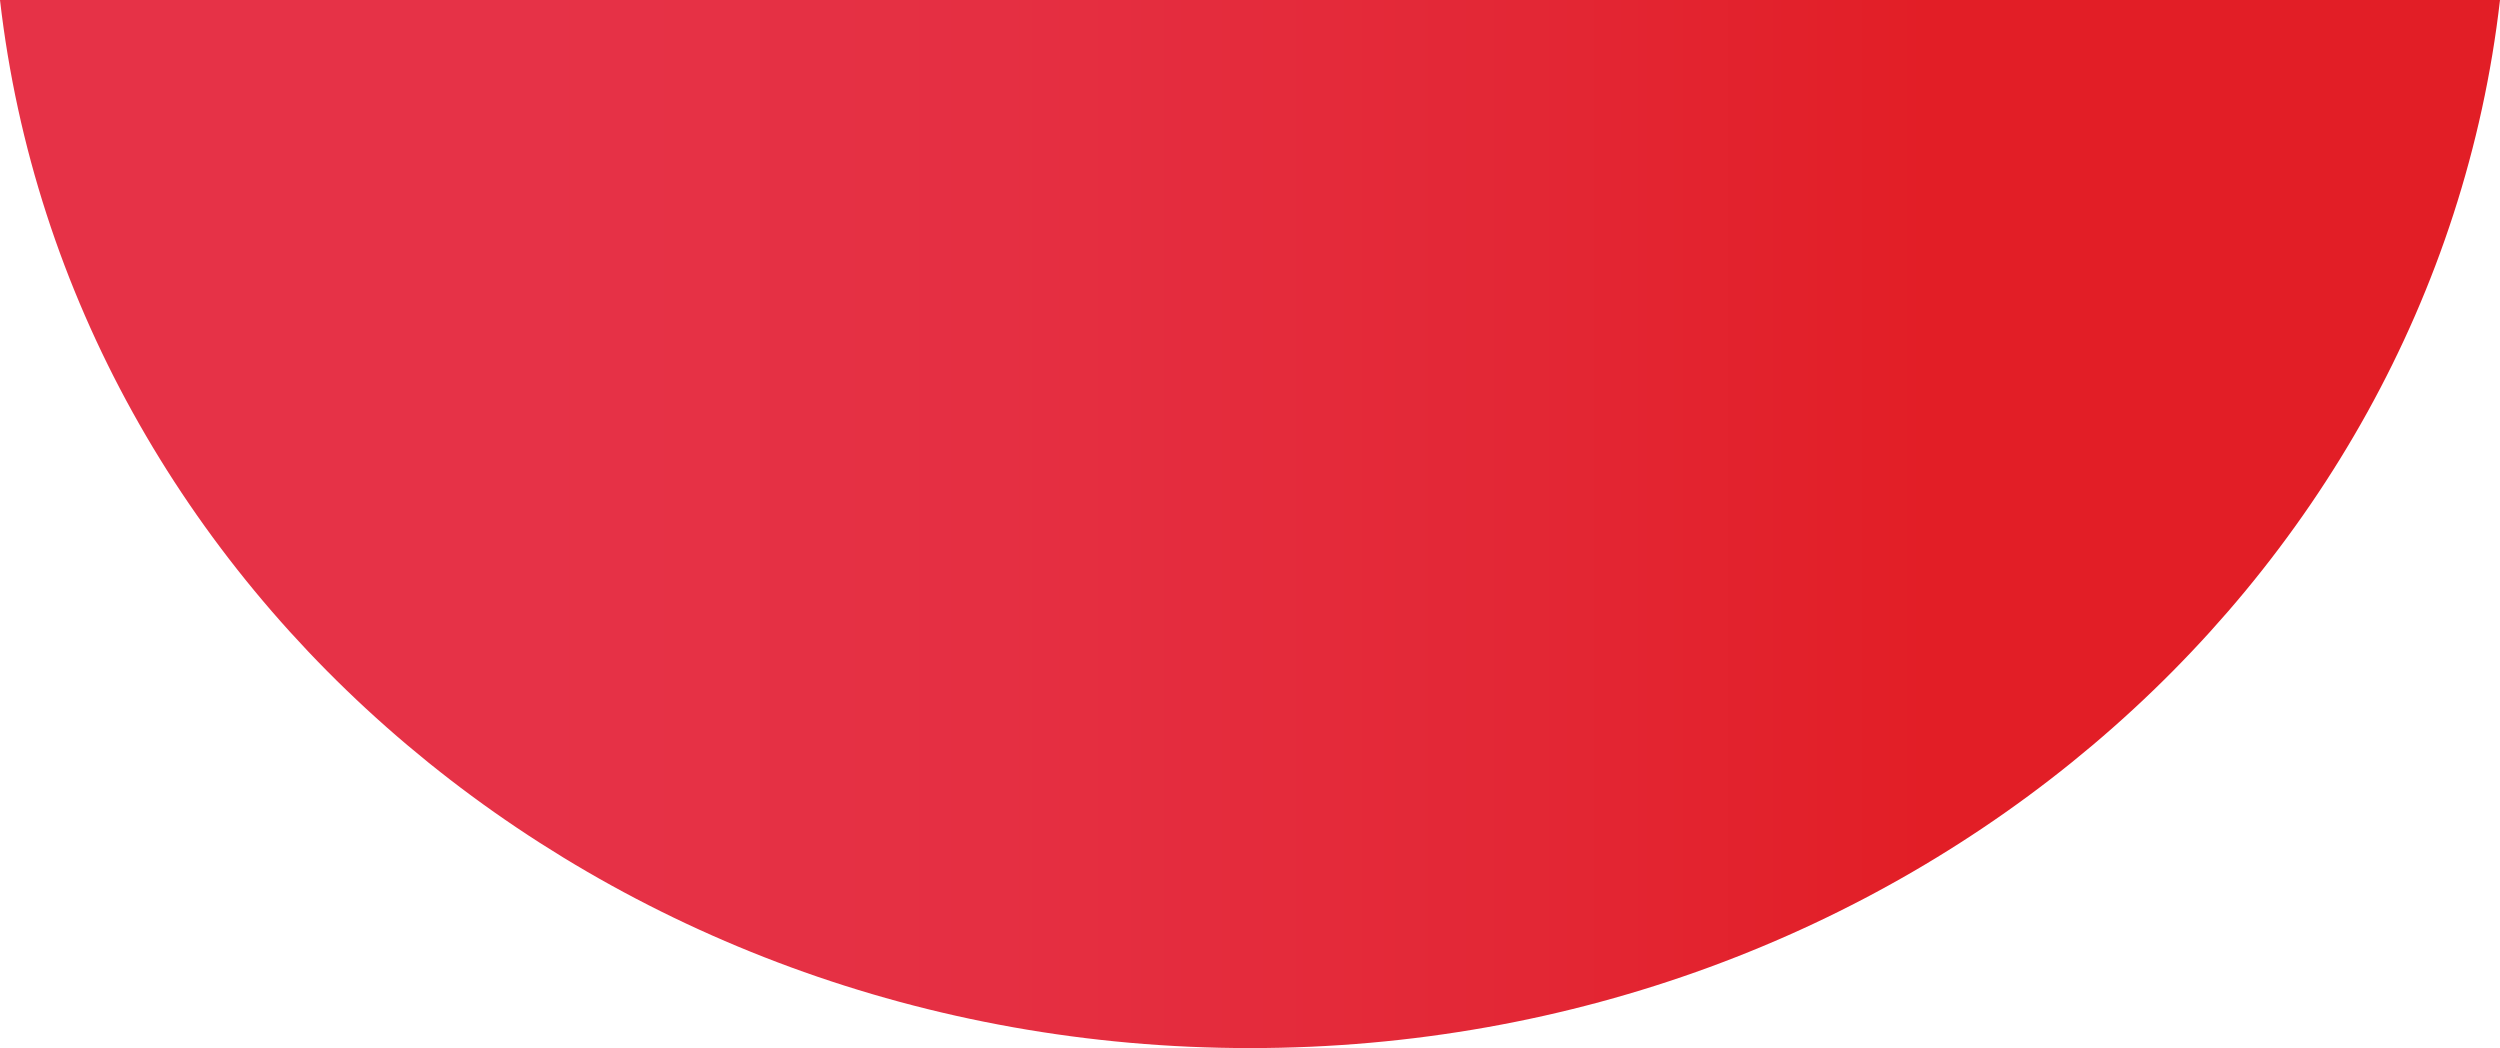
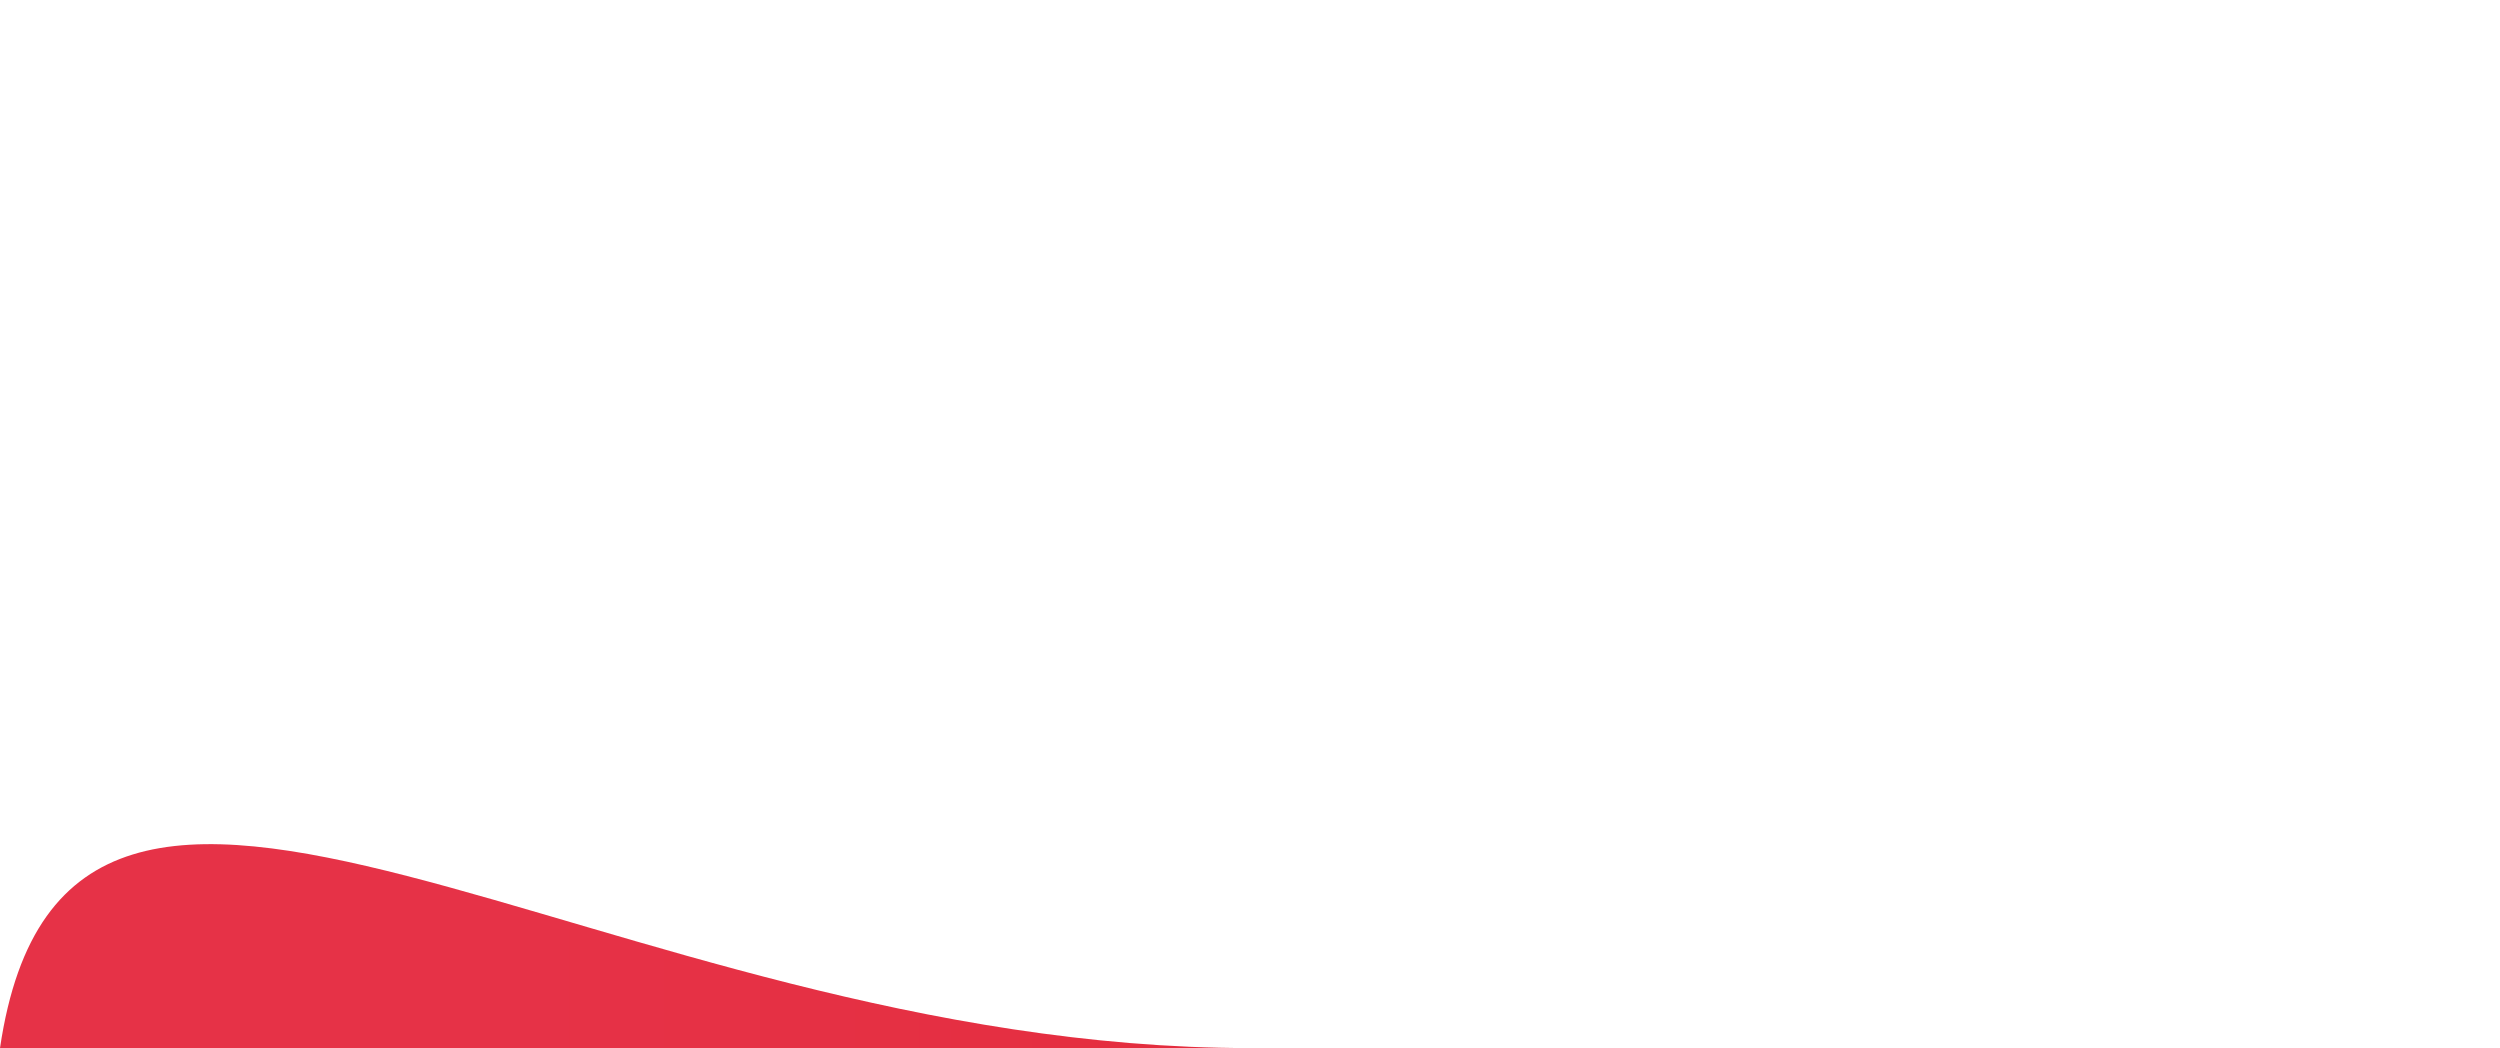
<svg xmlns="http://www.w3.org/2000/svg" width="1331" height="558" viewBox="0 0 1331 558" fill="none">
-   <path d="M665.5 558C1010.77 558 1294.94 313.714 1331 0H0C36.039 313.714 320.231 558 665.5 558Z" fill="url(#paint0_linear_4005_62)" />
+   <path d="M665.5 558H0C36.039 313.714 320.231 558 665.5 558Z" fill="url(#paint0_linear_4005_62)" />
  <defs>
    <linearGradient id="paint0_linear_4005_62" x1="-3.902" y1="278.991" x2="1334.88" y2="278.991" gradientUnits="userSpaceOnUse">
      <stop offset="0.21" stop-color="#E63247" />
      <stop offset="0.4" stop-color="#E52F42" />
      <stop offset="0.61" stop-color="#E32735" />
      <stop offset="0.77" stop-color="#E21E26" />
    </linearGradient>
  </defs>
</svg>